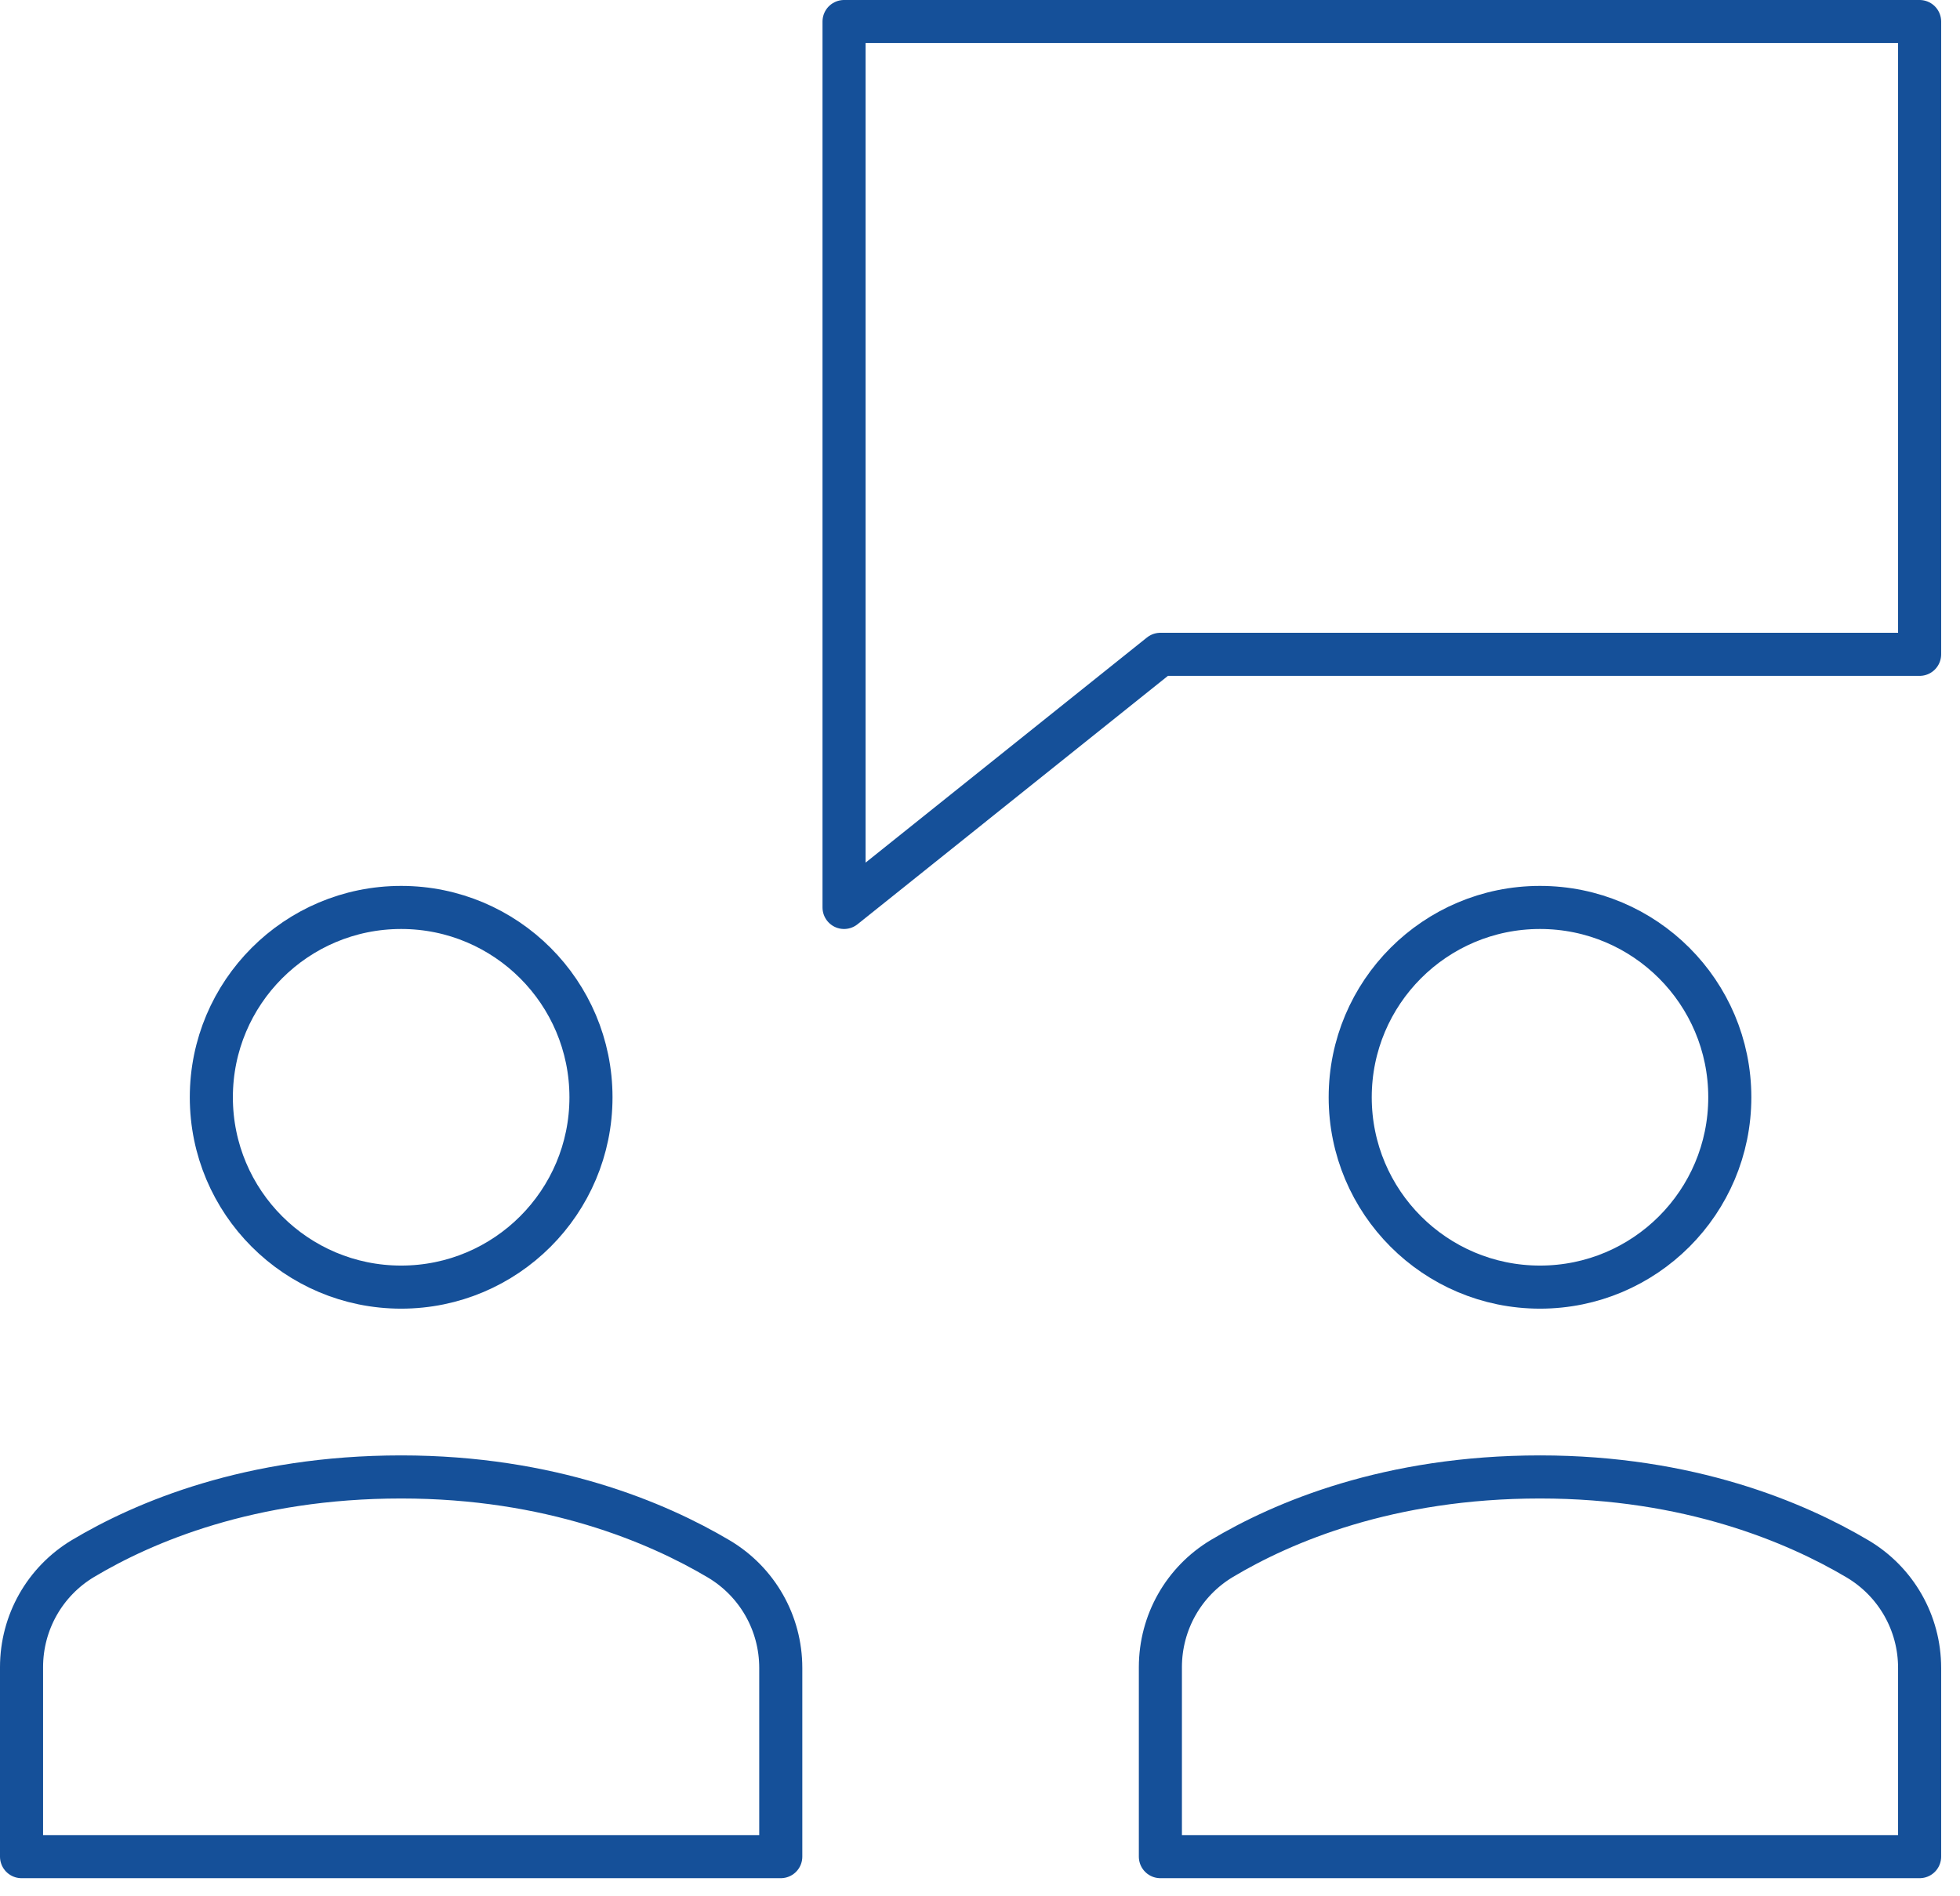
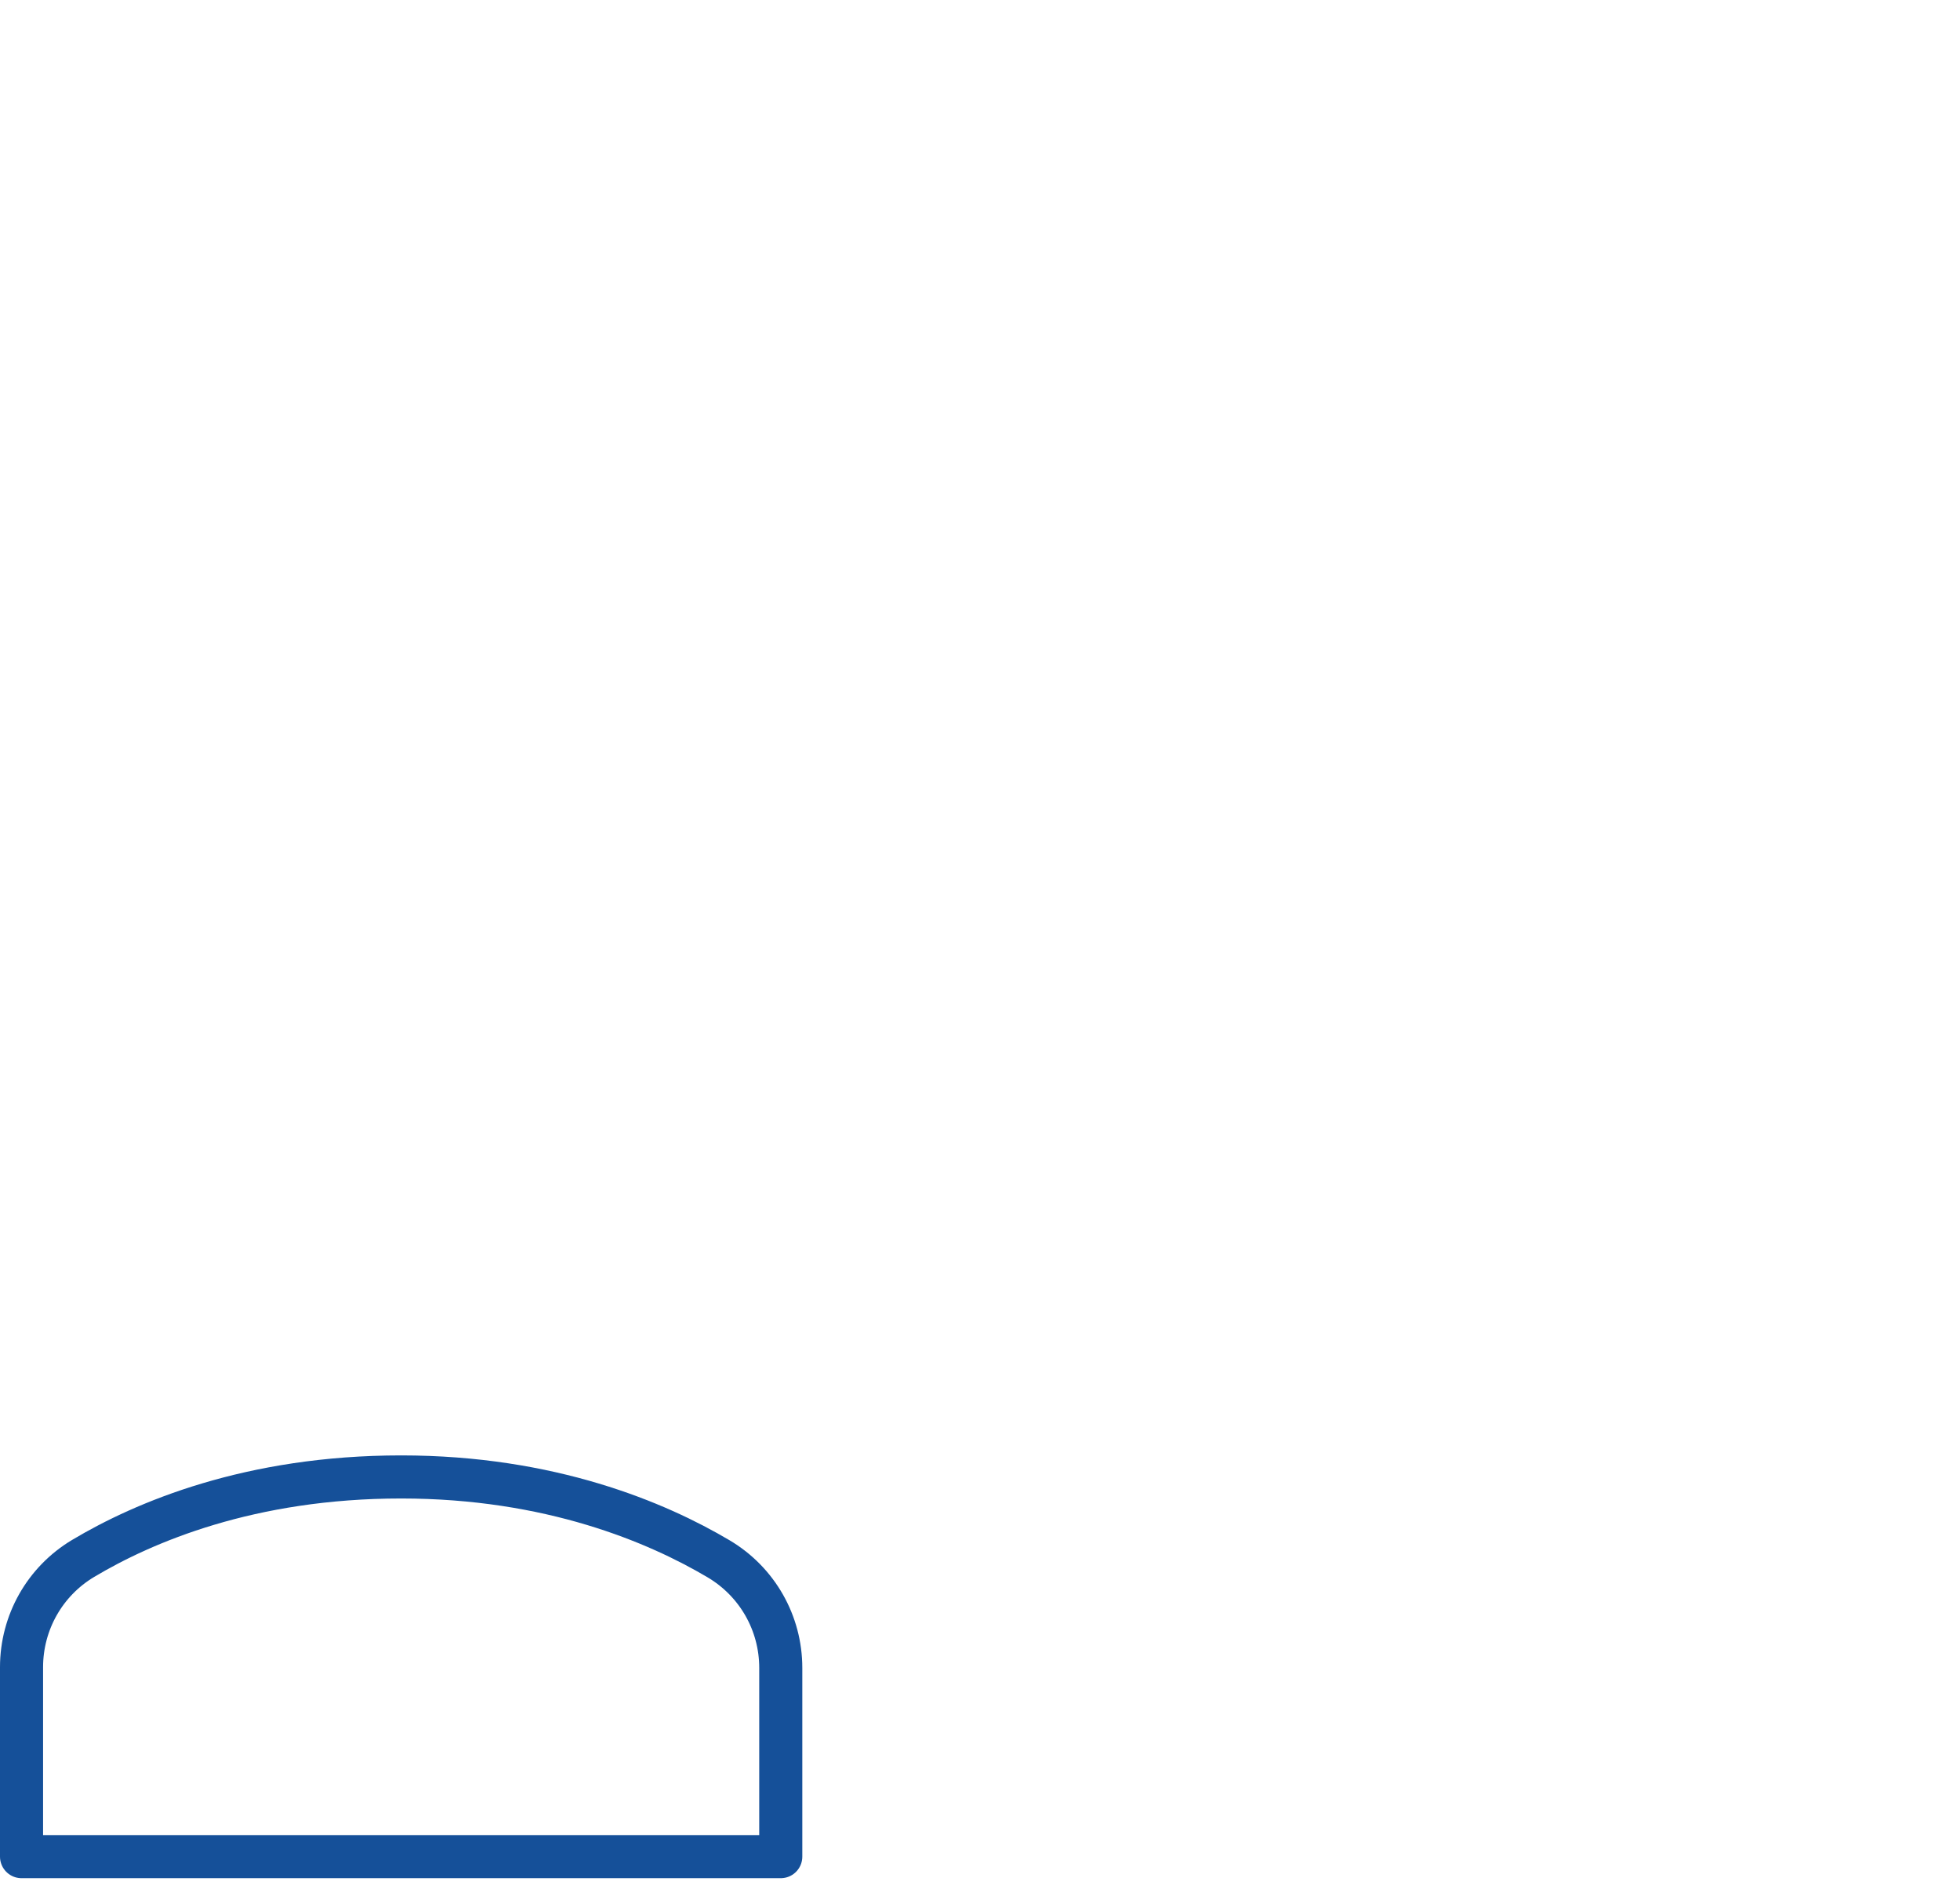
<svg xmlns="http://www.w3.org/2000/svg" width="100%" height="100%" viewBox="0 0 91 88" fill="none">
-   <path d="M89.125 1H39.188V42.125L53.875 30.375H89.125V1Z" stroke="#155099" stroke-width="2" stroke-miterlimit="10" stroke-linecap="round" stroke-linejoin="round" />
-   <path d="M71.5 59.75C76.367 59.75 80.312 55.804 80.312 50.938C80.312 46.071 76.367 42.125 71.5 42.125C66.633 42.125 62.688 46.071 62.688 50.938C62.688 55.804 66.633 59.75 71.5 59.75Z" stroke="#155099" stroke-width="2" stroke-miterlimit="10" stroke-linecap="round" stroke-linejoin="round" />
-   <path d="M18.625 59.75C23.492 59.75 27.438 55.804 27.438 50.938C27.438 46.071 23.492 42.125 18.625 42.125C13.758 42.125 9.812 46.071 9.812 50.938C9.812 55.804 13.758 59.75 18.625 59.75Z" stroke="#155099" stroke-width="2" stroke-miterlimit="10" stroke-linecap="round" stroke-linejoin="round" />
  <path d="M36.25 86.188V77.426C36.25 75.341 35.156 73.423 33.361 72.361C30.504 70.67 25.552 68.562 18.625 68.562C11.609 68.562 6.688 70.657 3.861 72.344C2.081 73.408 1 75.32 1 77.394V86.188H36.25Z" stroke="#155099" stroke-width="2" stroke-miterlimit="10" stroke-linecap="round" stroke-linejoin="round" />
-   <path d="M89.125 86.188V77.426C89.125 75.341 88.031 73.423 86.236 72.361C83.379 70.67 78.427 68.562 71.5 68.562C64.484 68.562 59.563 70.657 56.736 72.344C54.956 73.408 53.875 75.32 53.875 77.394V86.188H89.125Z" stroke="#155099" stroke-width="2" stroke-miterlimit="10" stroke-linecap="round" stroke-linejoin="round" />
</svg>